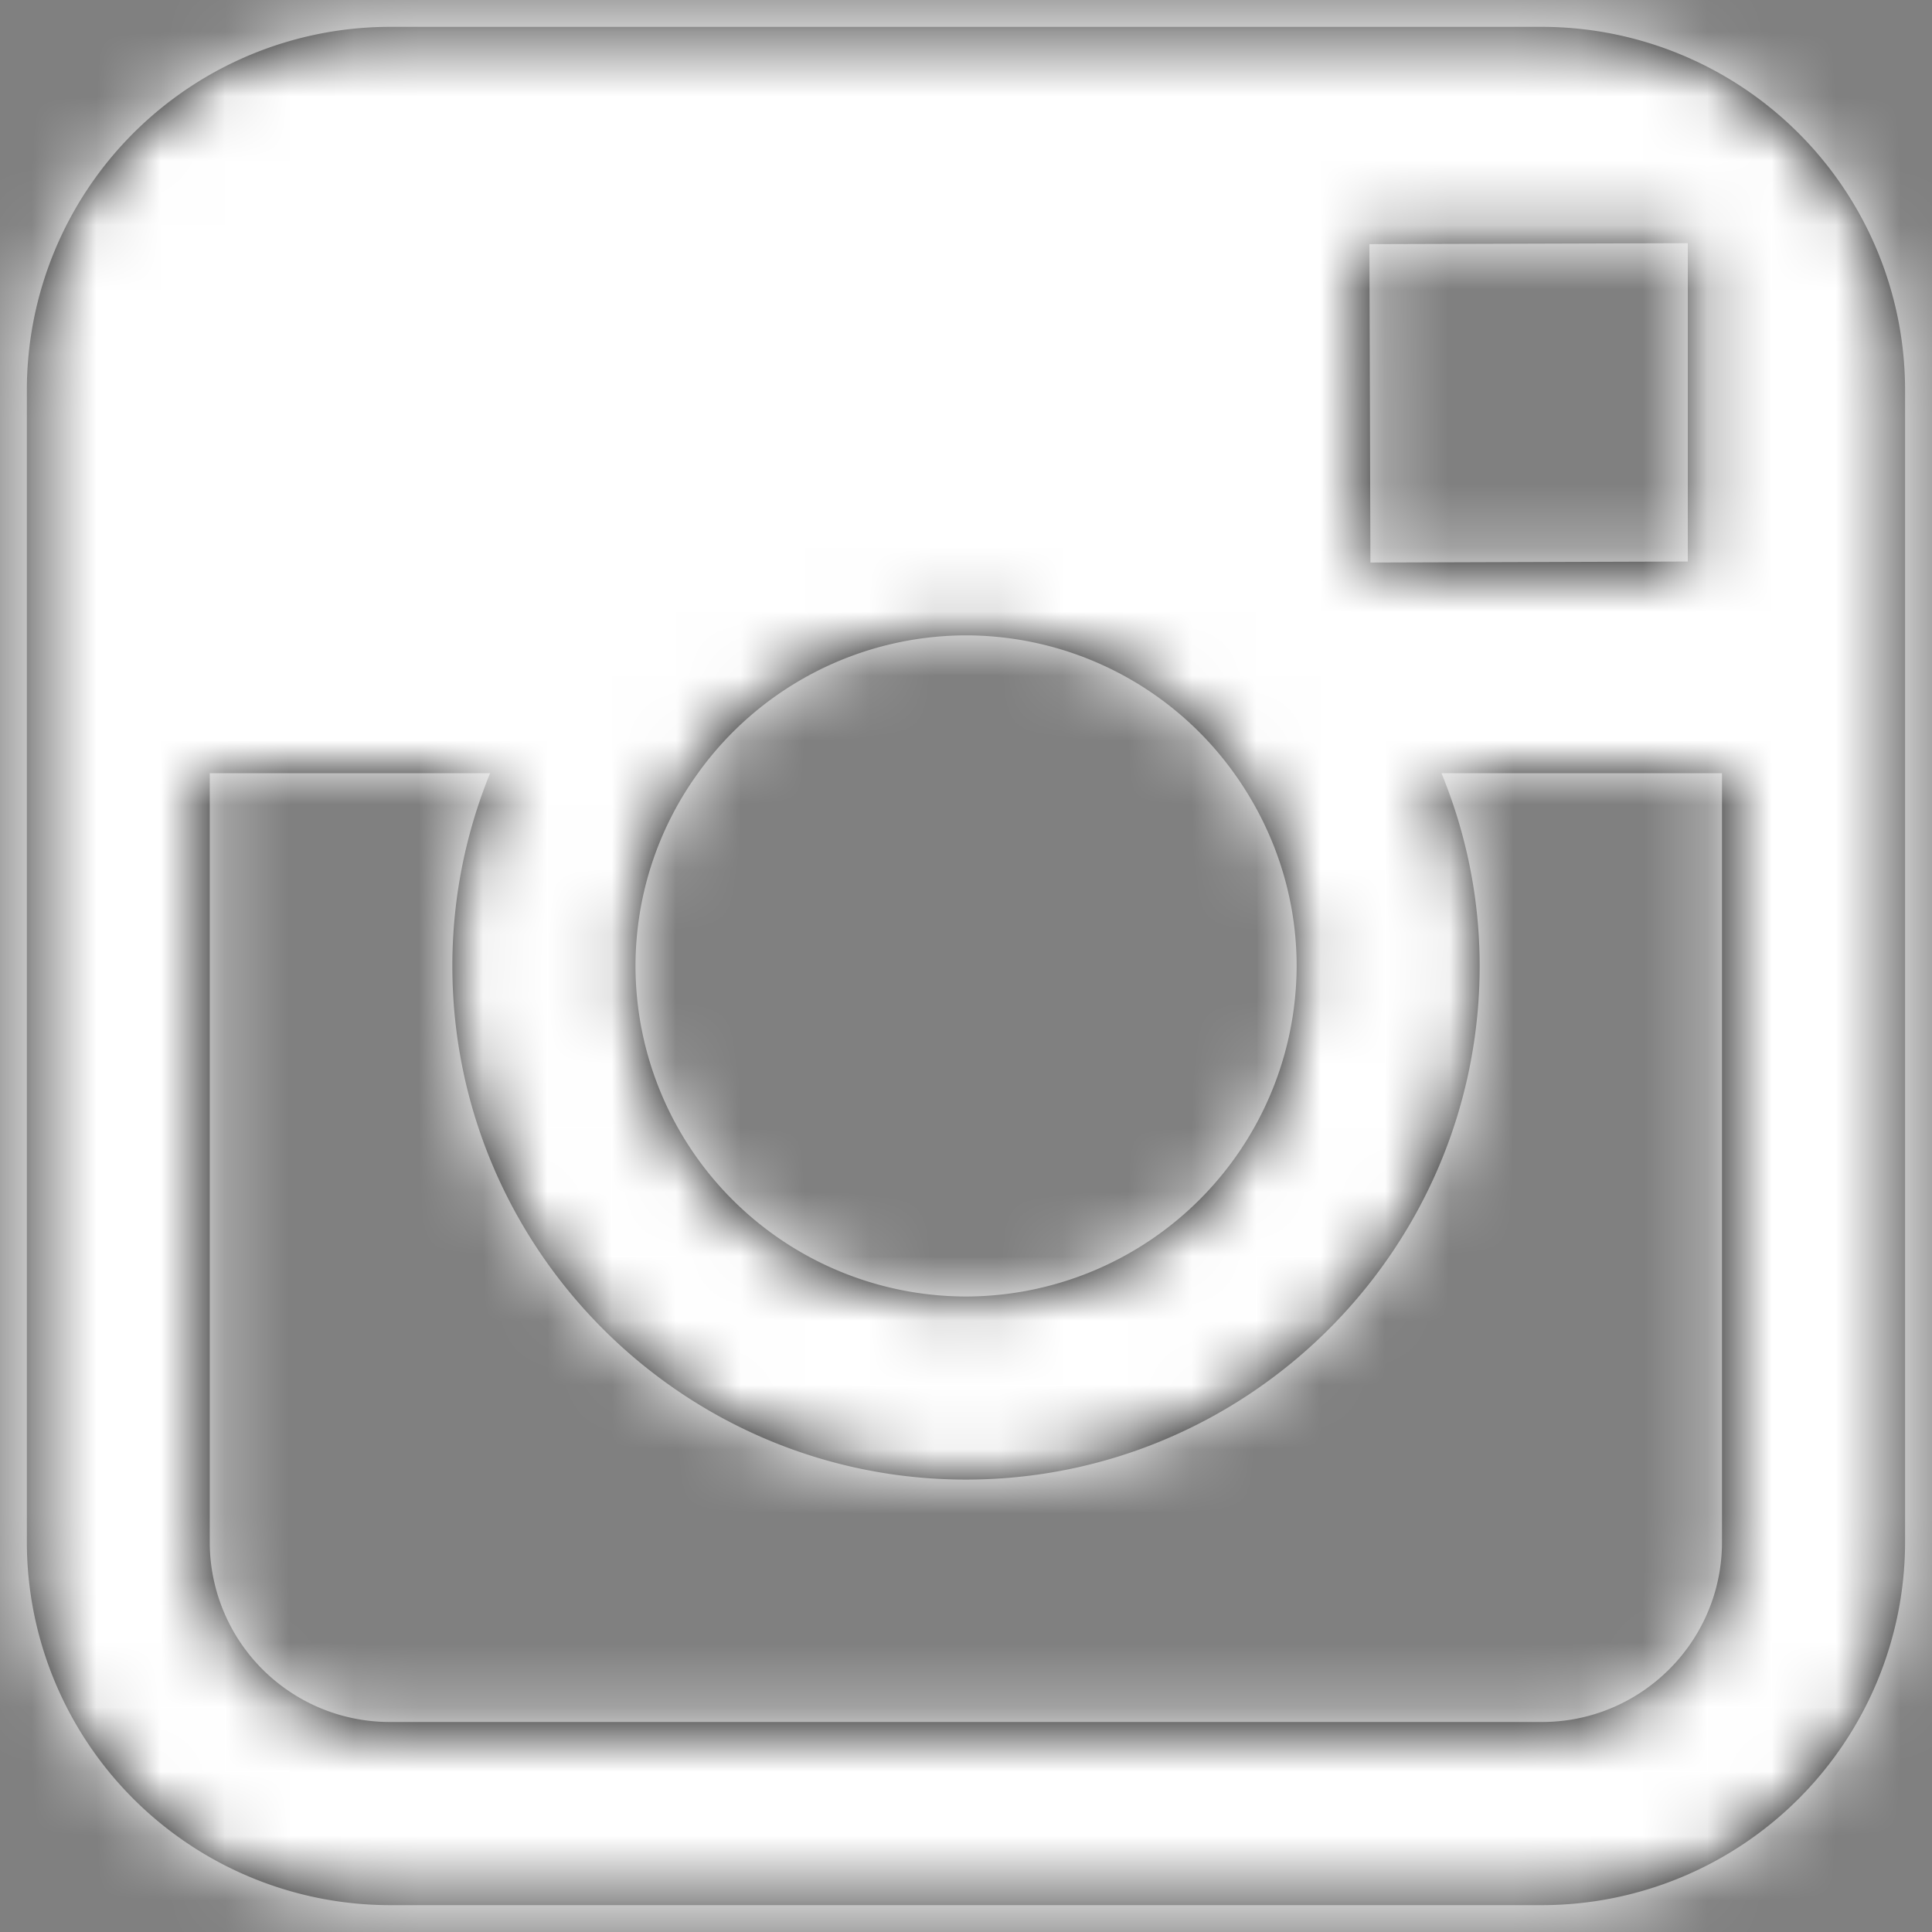
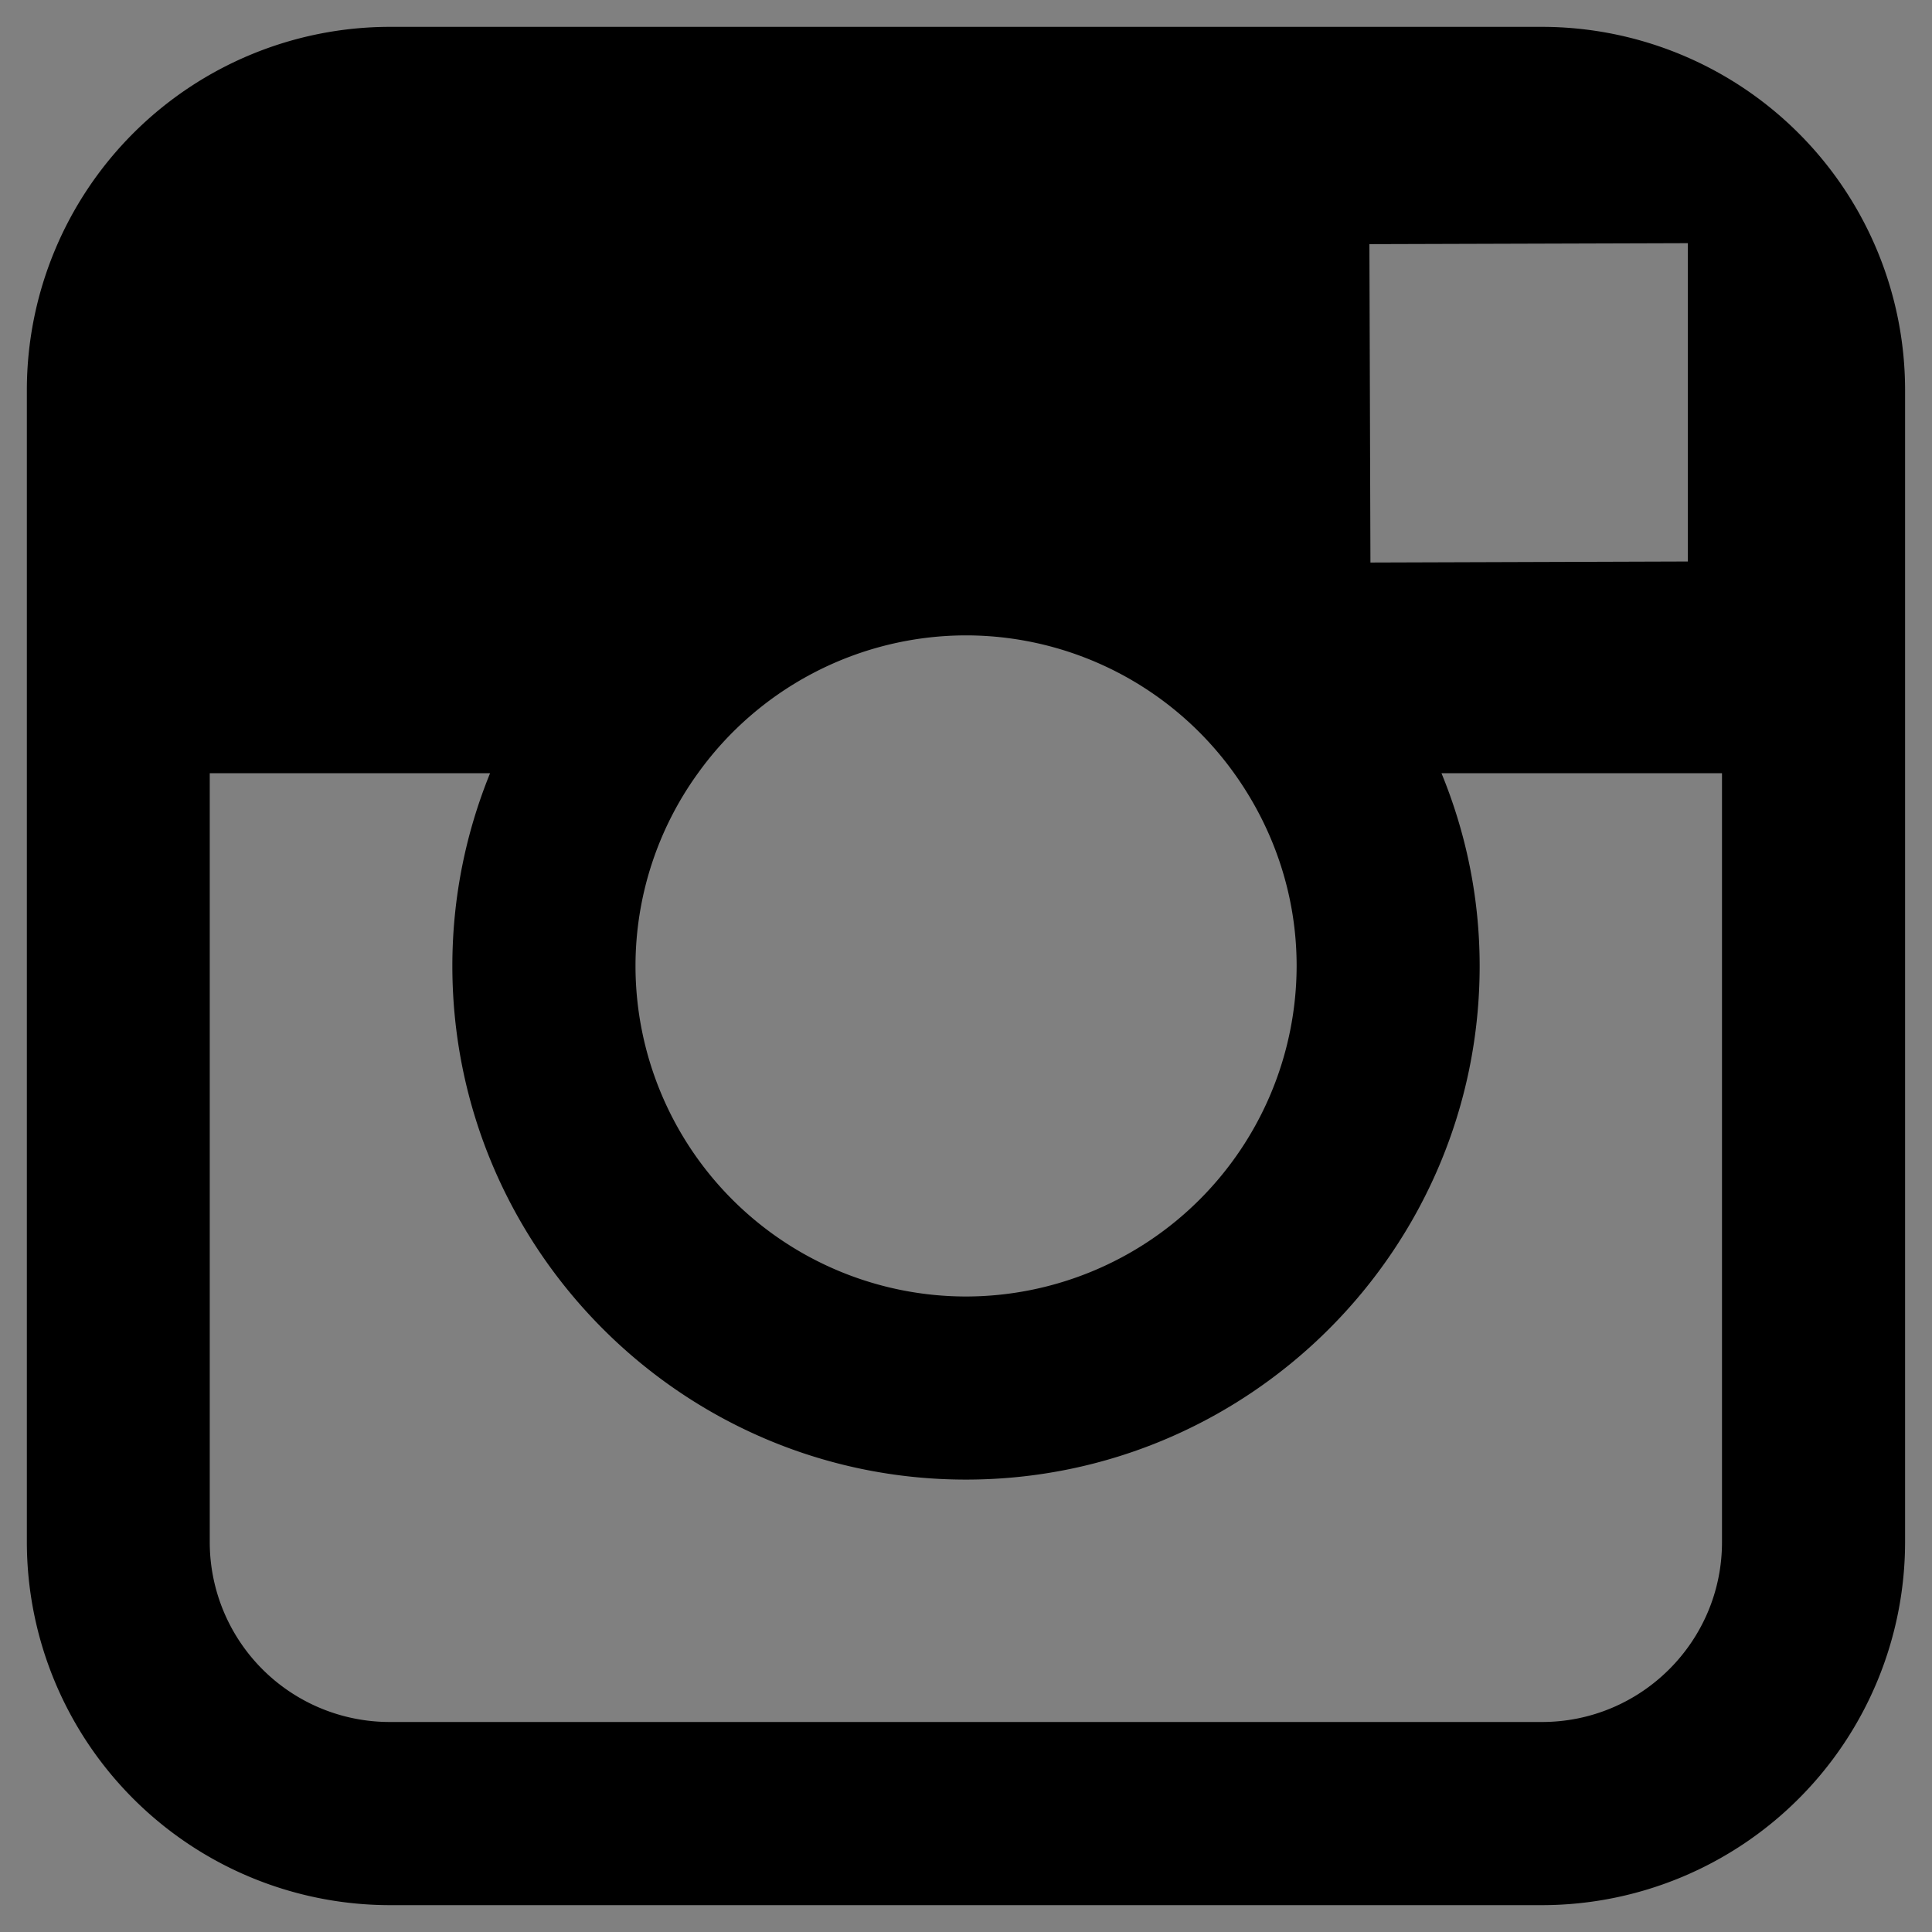
<svg xmlns="http://www.w3.org/2000/svg" xmlns:xlink="http://www.w3.org/1999/xlink" width="30" height="30" viewBox="0 0 30 30">
  <rect x="0" y="0" width="30" height="30" fill="#808080" stroke="none" />
  <defs>
    <path id="a" d="M29.582 12.006v11.94a5.642 5.642 0 0 1-5.636 5.637H6.053a5.642 5.642 0 0 1-5.636-5.637V6.053A5.641 5.641 0 0 1 6.053.417h17.892a5.642 5.642 0 0 1 5.637 5.636v5.953zm-14.584 8.126a5.141 5.141 0 0 0 5.136-5.134c0-1.117-.366-2.149-.971-2.992a5.127 5.127 0 0 0-4.161-2.14 5.131 5.131 0 0 0-4.164 2.14 5.11 5.11 0 0 0-.97 2.991 5.136 5.136 0 0 0 5.13 5.135zm11.21-11.413V3.776l-.643.002-4.301.013.016 4.944 4.928-.016zm-3.232 6.28c0 4.396-3.578 7.976-7.977 7.976-4.398 0-7.975-3.58-7.975-7.977 0-1.057.21-2.068.586-2.992H3.257v11.94a2.794 2.794 0 0 0 2.795 2.793h17.892c1.54 0 2.795-1.25 2.795-2.793v-11.94h-4.356c.38.924.593 1.935.593 2.992z" />
  </defs>
  <g fill="none" fill-rule="evenodd">
    <mask id="b" fill="#fff">
      <use xlink:href="#a" />
    </mask>
    <use fill="#000" fill-rule="nonzero" xlink:href="#a" />
-     <path fill="#FFF" d="M-10-10h50v50h-50z" mask="url(#b)" />
  </g>
</svg>